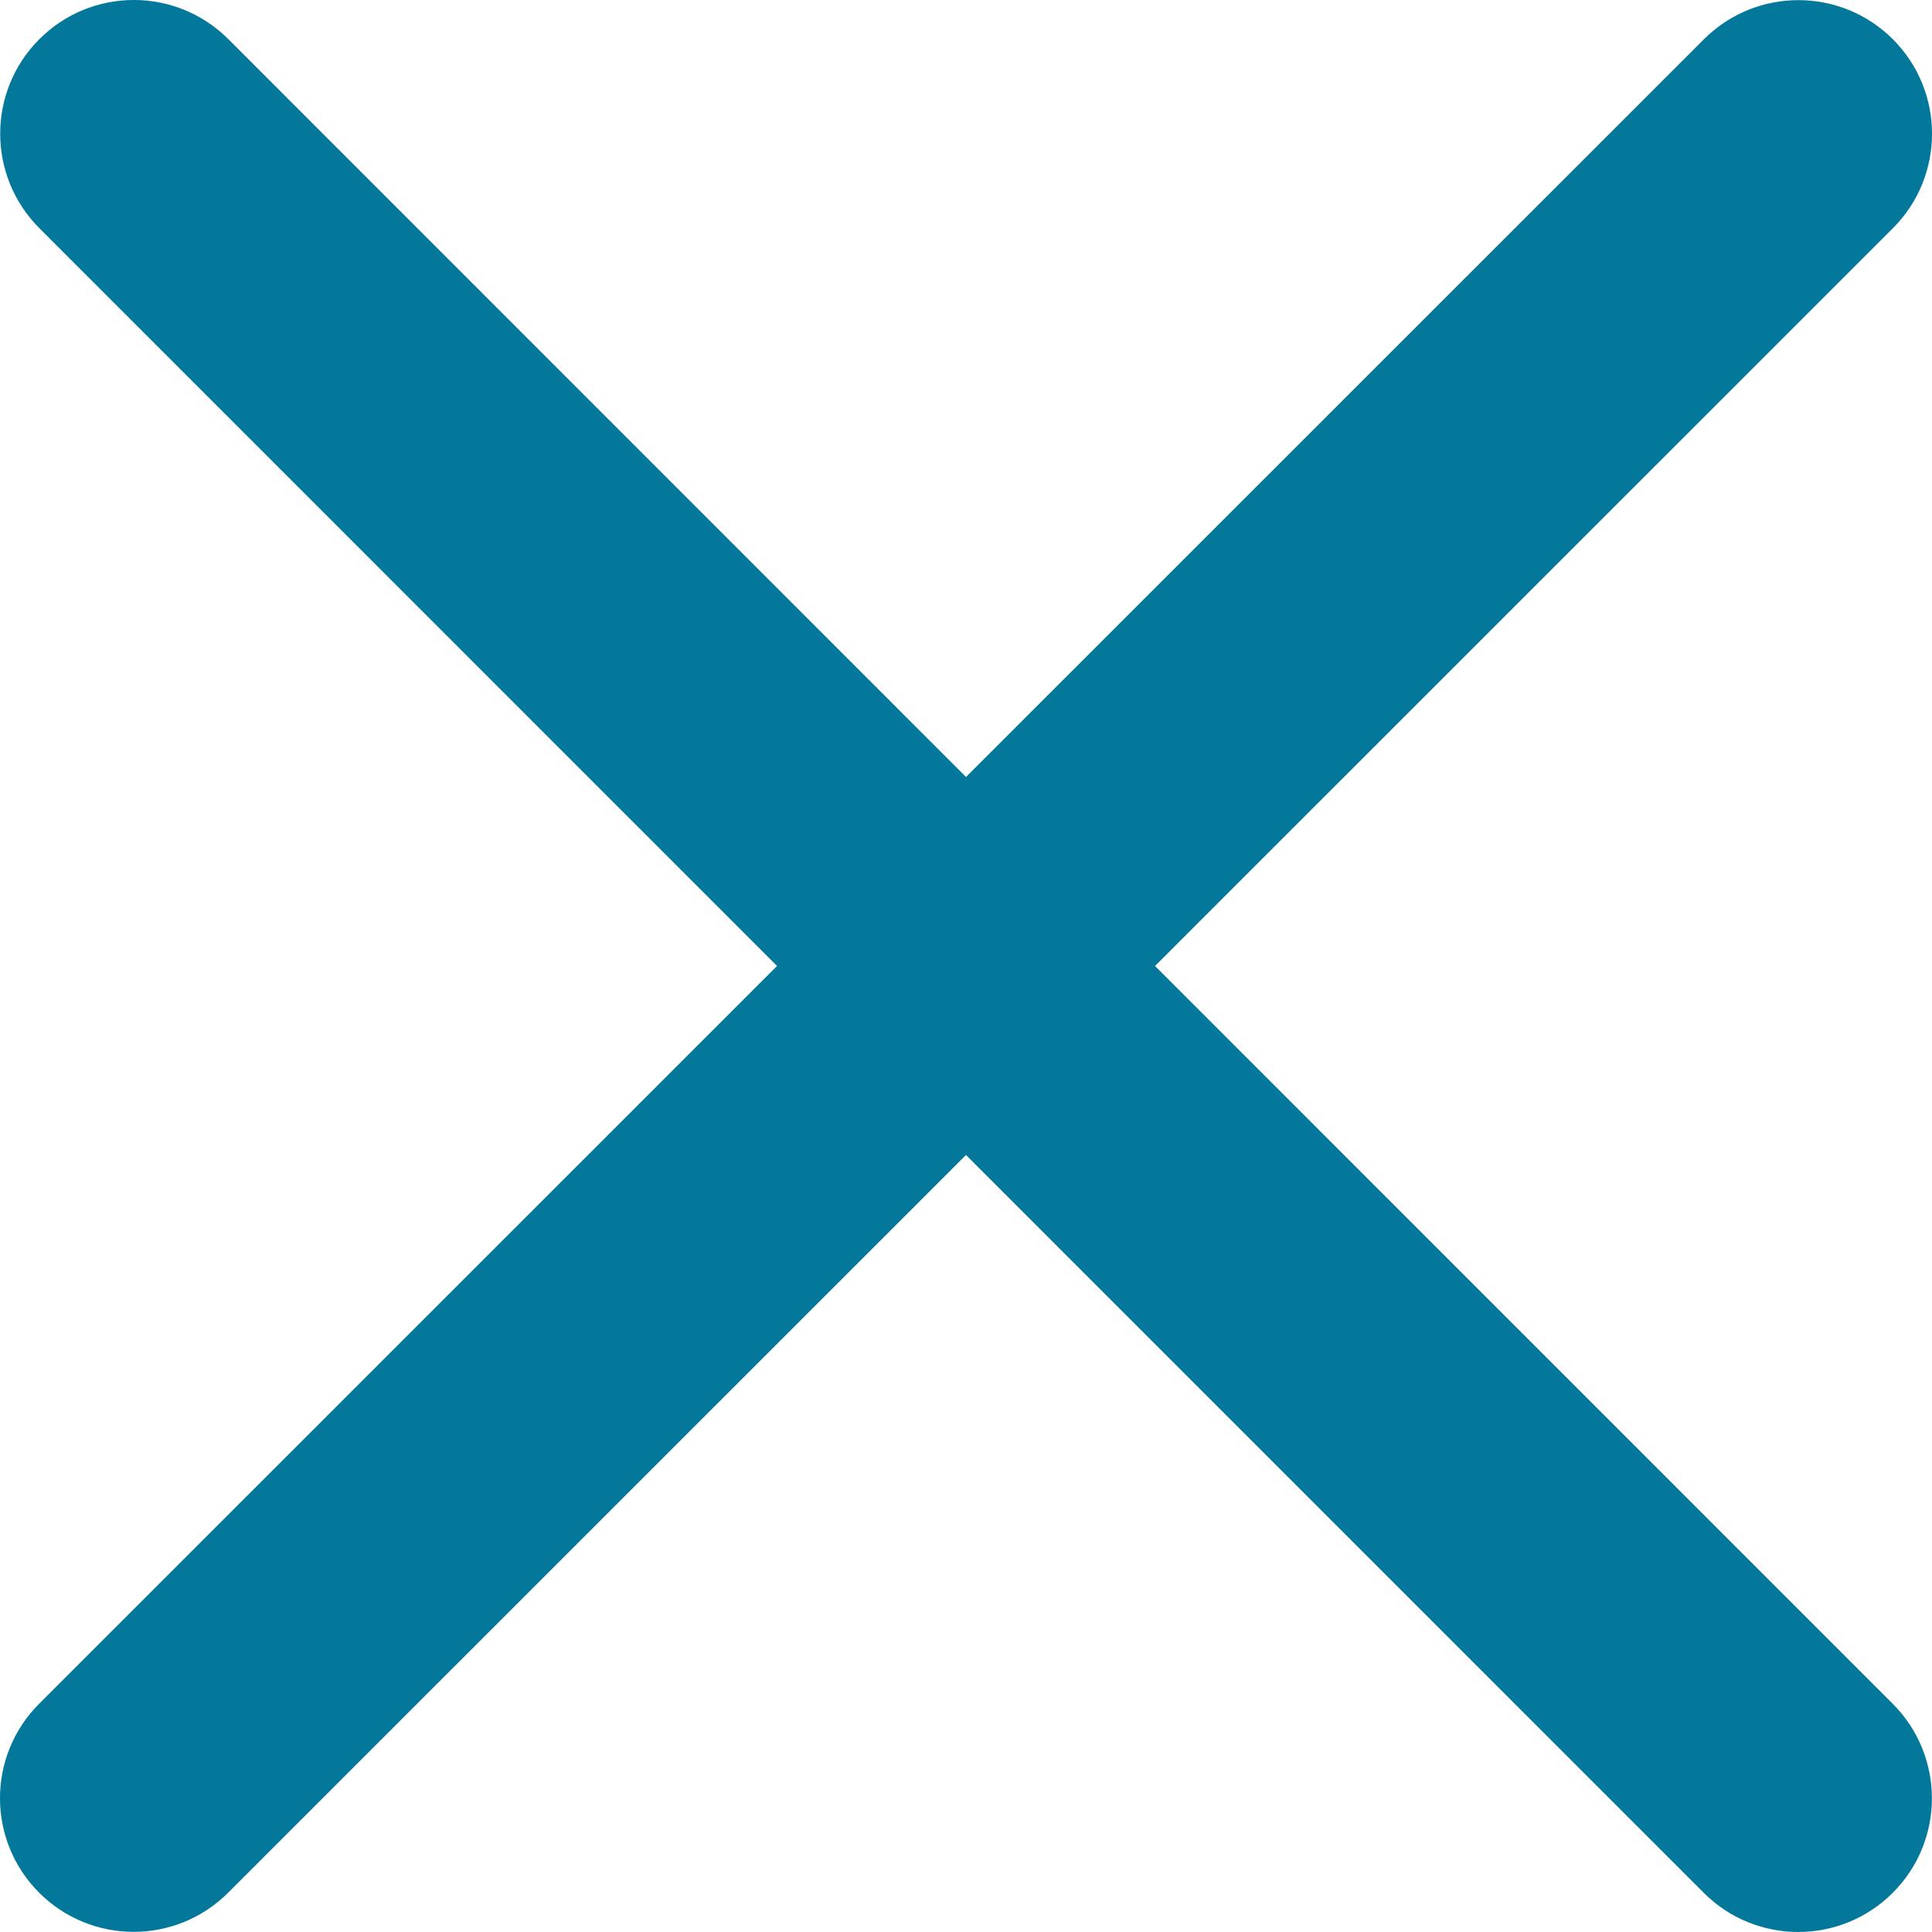
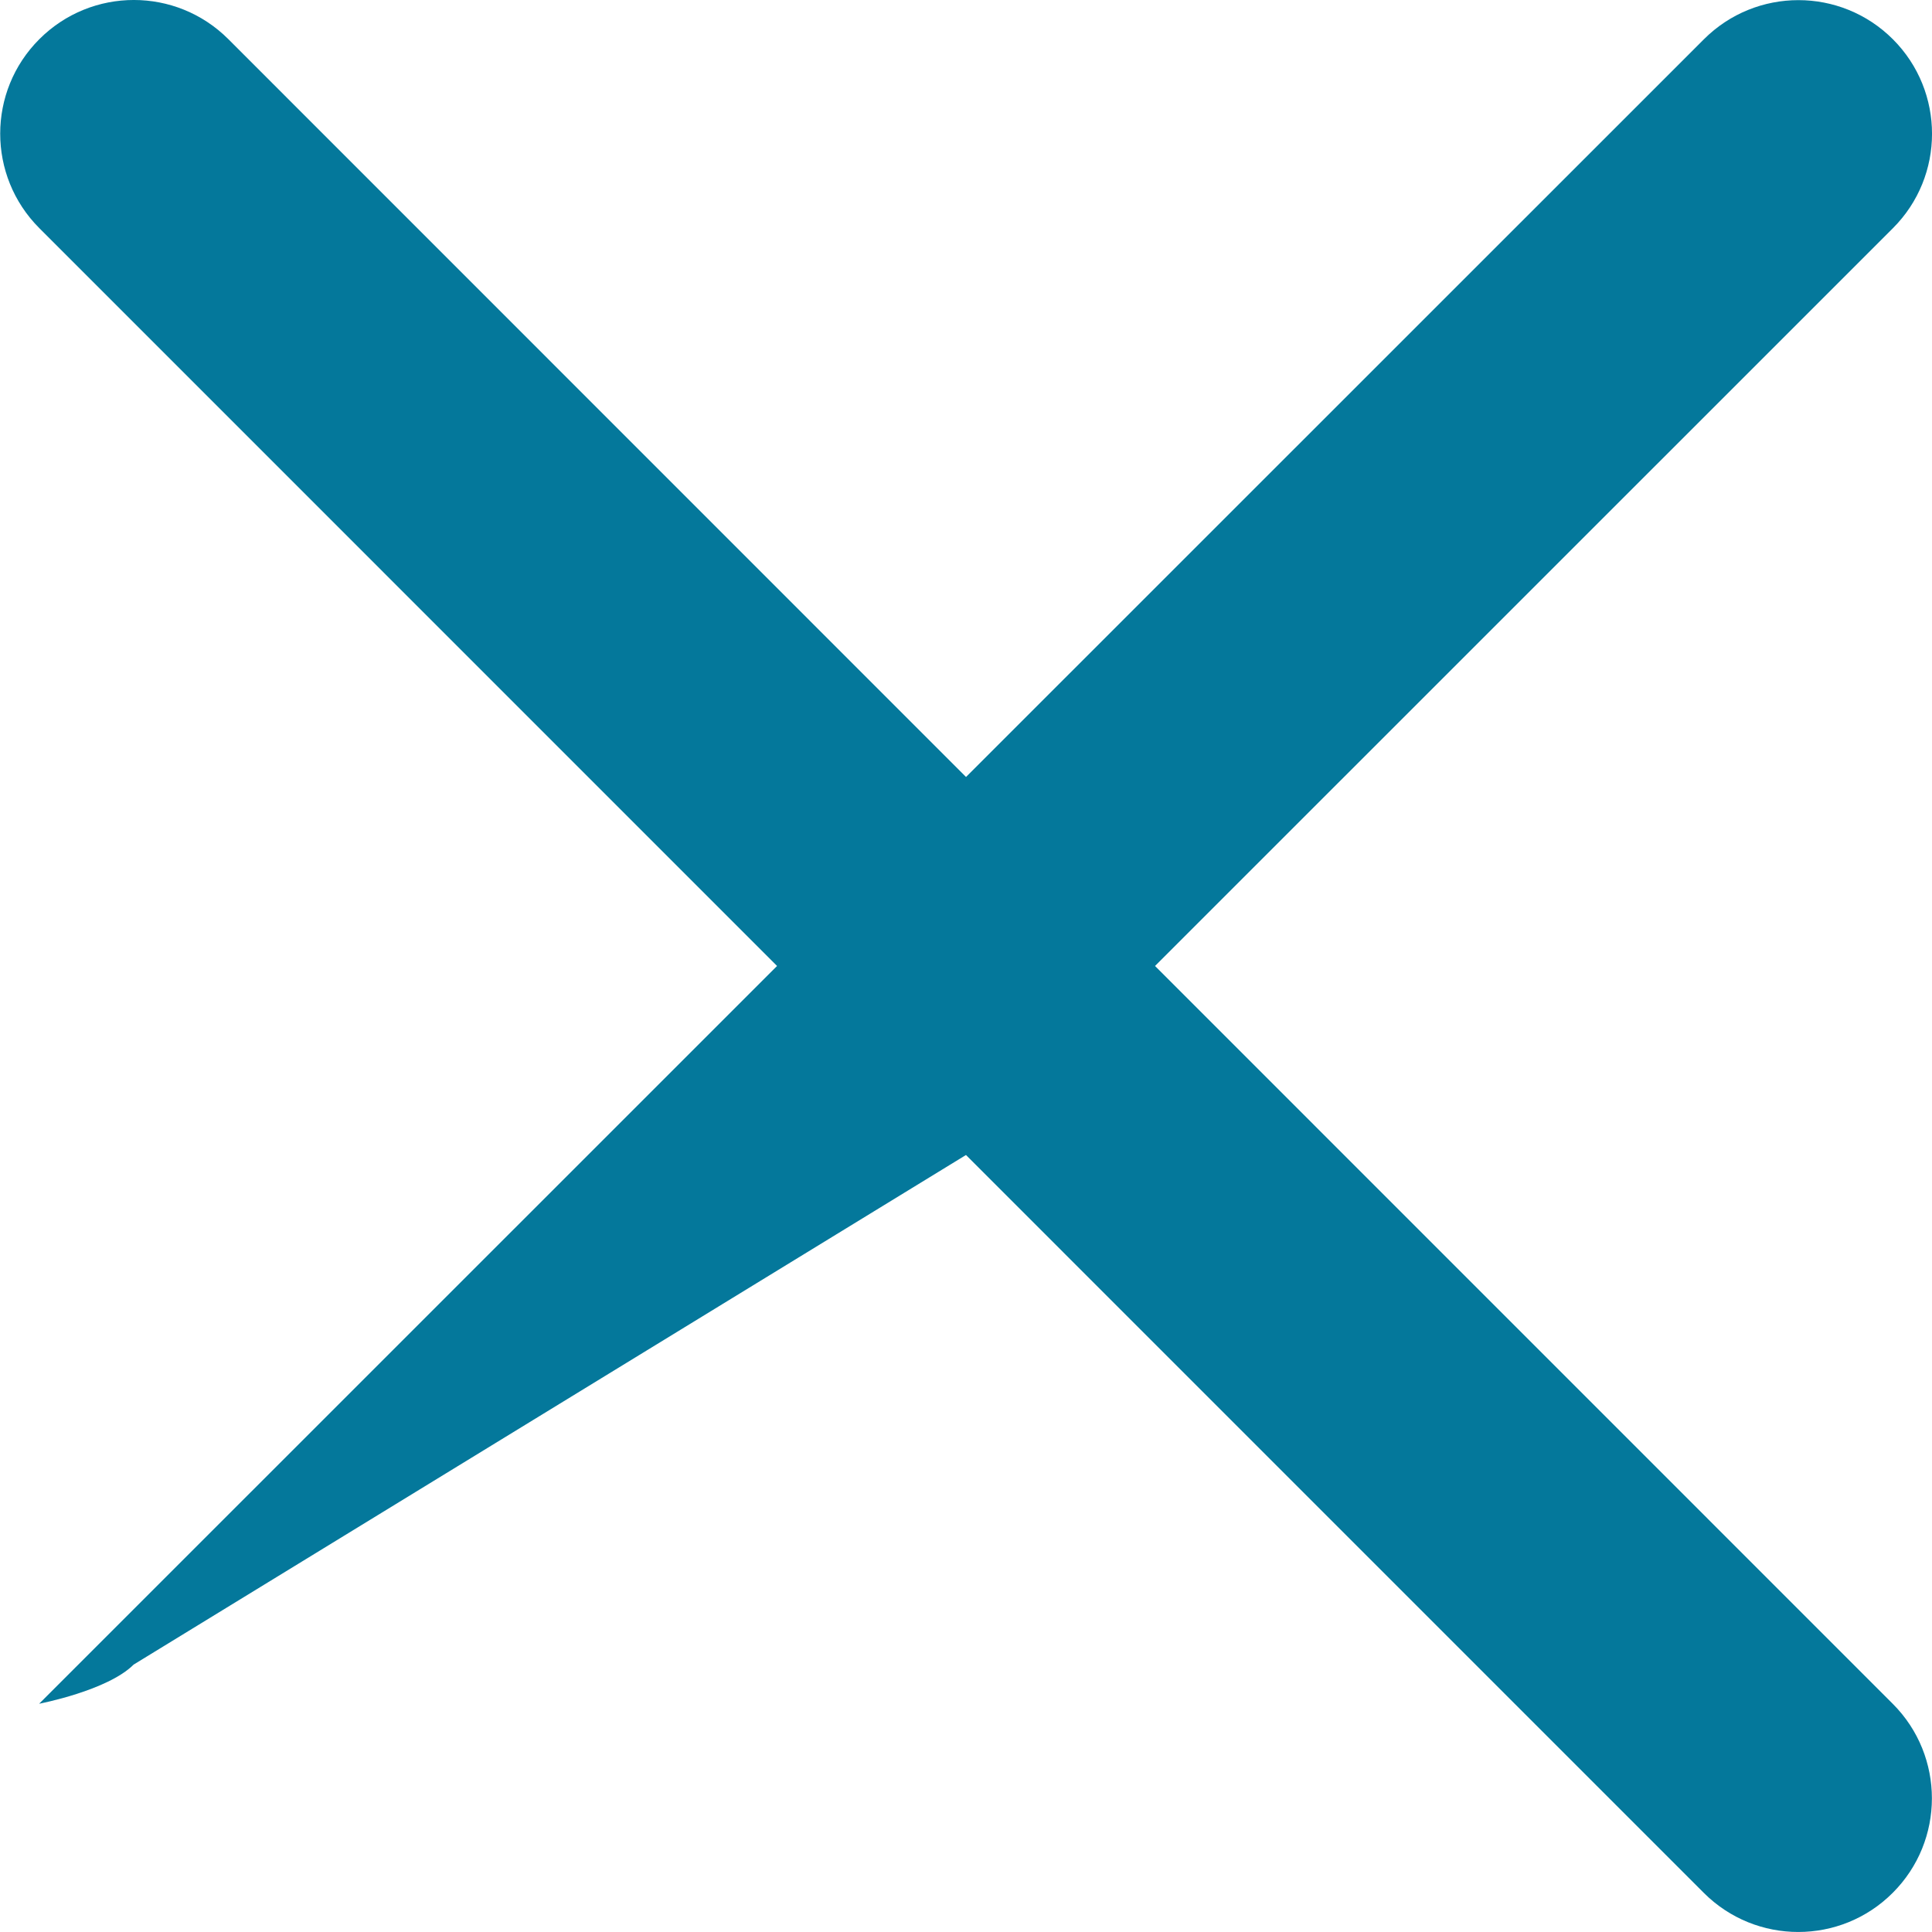
<svg xmlns="http://www.w3.org/2000/svg" id="Layer_2" data-name="Layer 2" viewBox="0 0 800 800">
  <defs>
    <style>
      .cls-1 {
        fill: #04789b;
      }
    </style>
  </defs>
  <g id="Layer_1-2" data-name="Layer 1">
-     <path class="cls-1" d="M478.27,399.99L783.79,94.52c21.62-21.59,21.62-56.64,.03-78.25-21.62-21.62-56.66-21.62-78.28,0L400.01,321.73,94.55,16.21c-21.62-21.62-56.63-21.62-78.25,0-21.62,21.59-21.62,56.63-.03,78.25L321.76,399.99,16.21,705.48c-21.62,21.59-21.62,56.64,0,78.25,10.81,10.81,24.97,16.21,39.12,16.21s28.32-5.4,39.13-16.21L399.99,478.26l305.5,305.52c10.81,10.81,24.97,16.21,39.13,16.21s28.32-5.4,39.12-16.21c21.62-21.59,21.62-56.64,.03-78.25L478.27,399.99Z" />
+     <path class="cls-1" d="M478.27,399.99L783.79,94.52c21.62-21.59,21.62-56.64,.03-78.25-21.62-21.62-56.66-21.62-78.28,0L400.01,321.73,94.55,16.21c-21.62-21.62-56.63-21.62-78.25,0-21.62,21.59-21.62,56.63-.03,78.25L321.76,399.99,16.21,705.48s28.32-5.4,39.13-16.21L399.99,478.26l305.5,305.52c10.81,10.81,24.97,16.21,39.13,16.21s28.32-5.4,39.12-16.21c21.62-21.59,21.62-56.64,.03-78.25L478.27,399.99Z" />
  </g>
</svg>